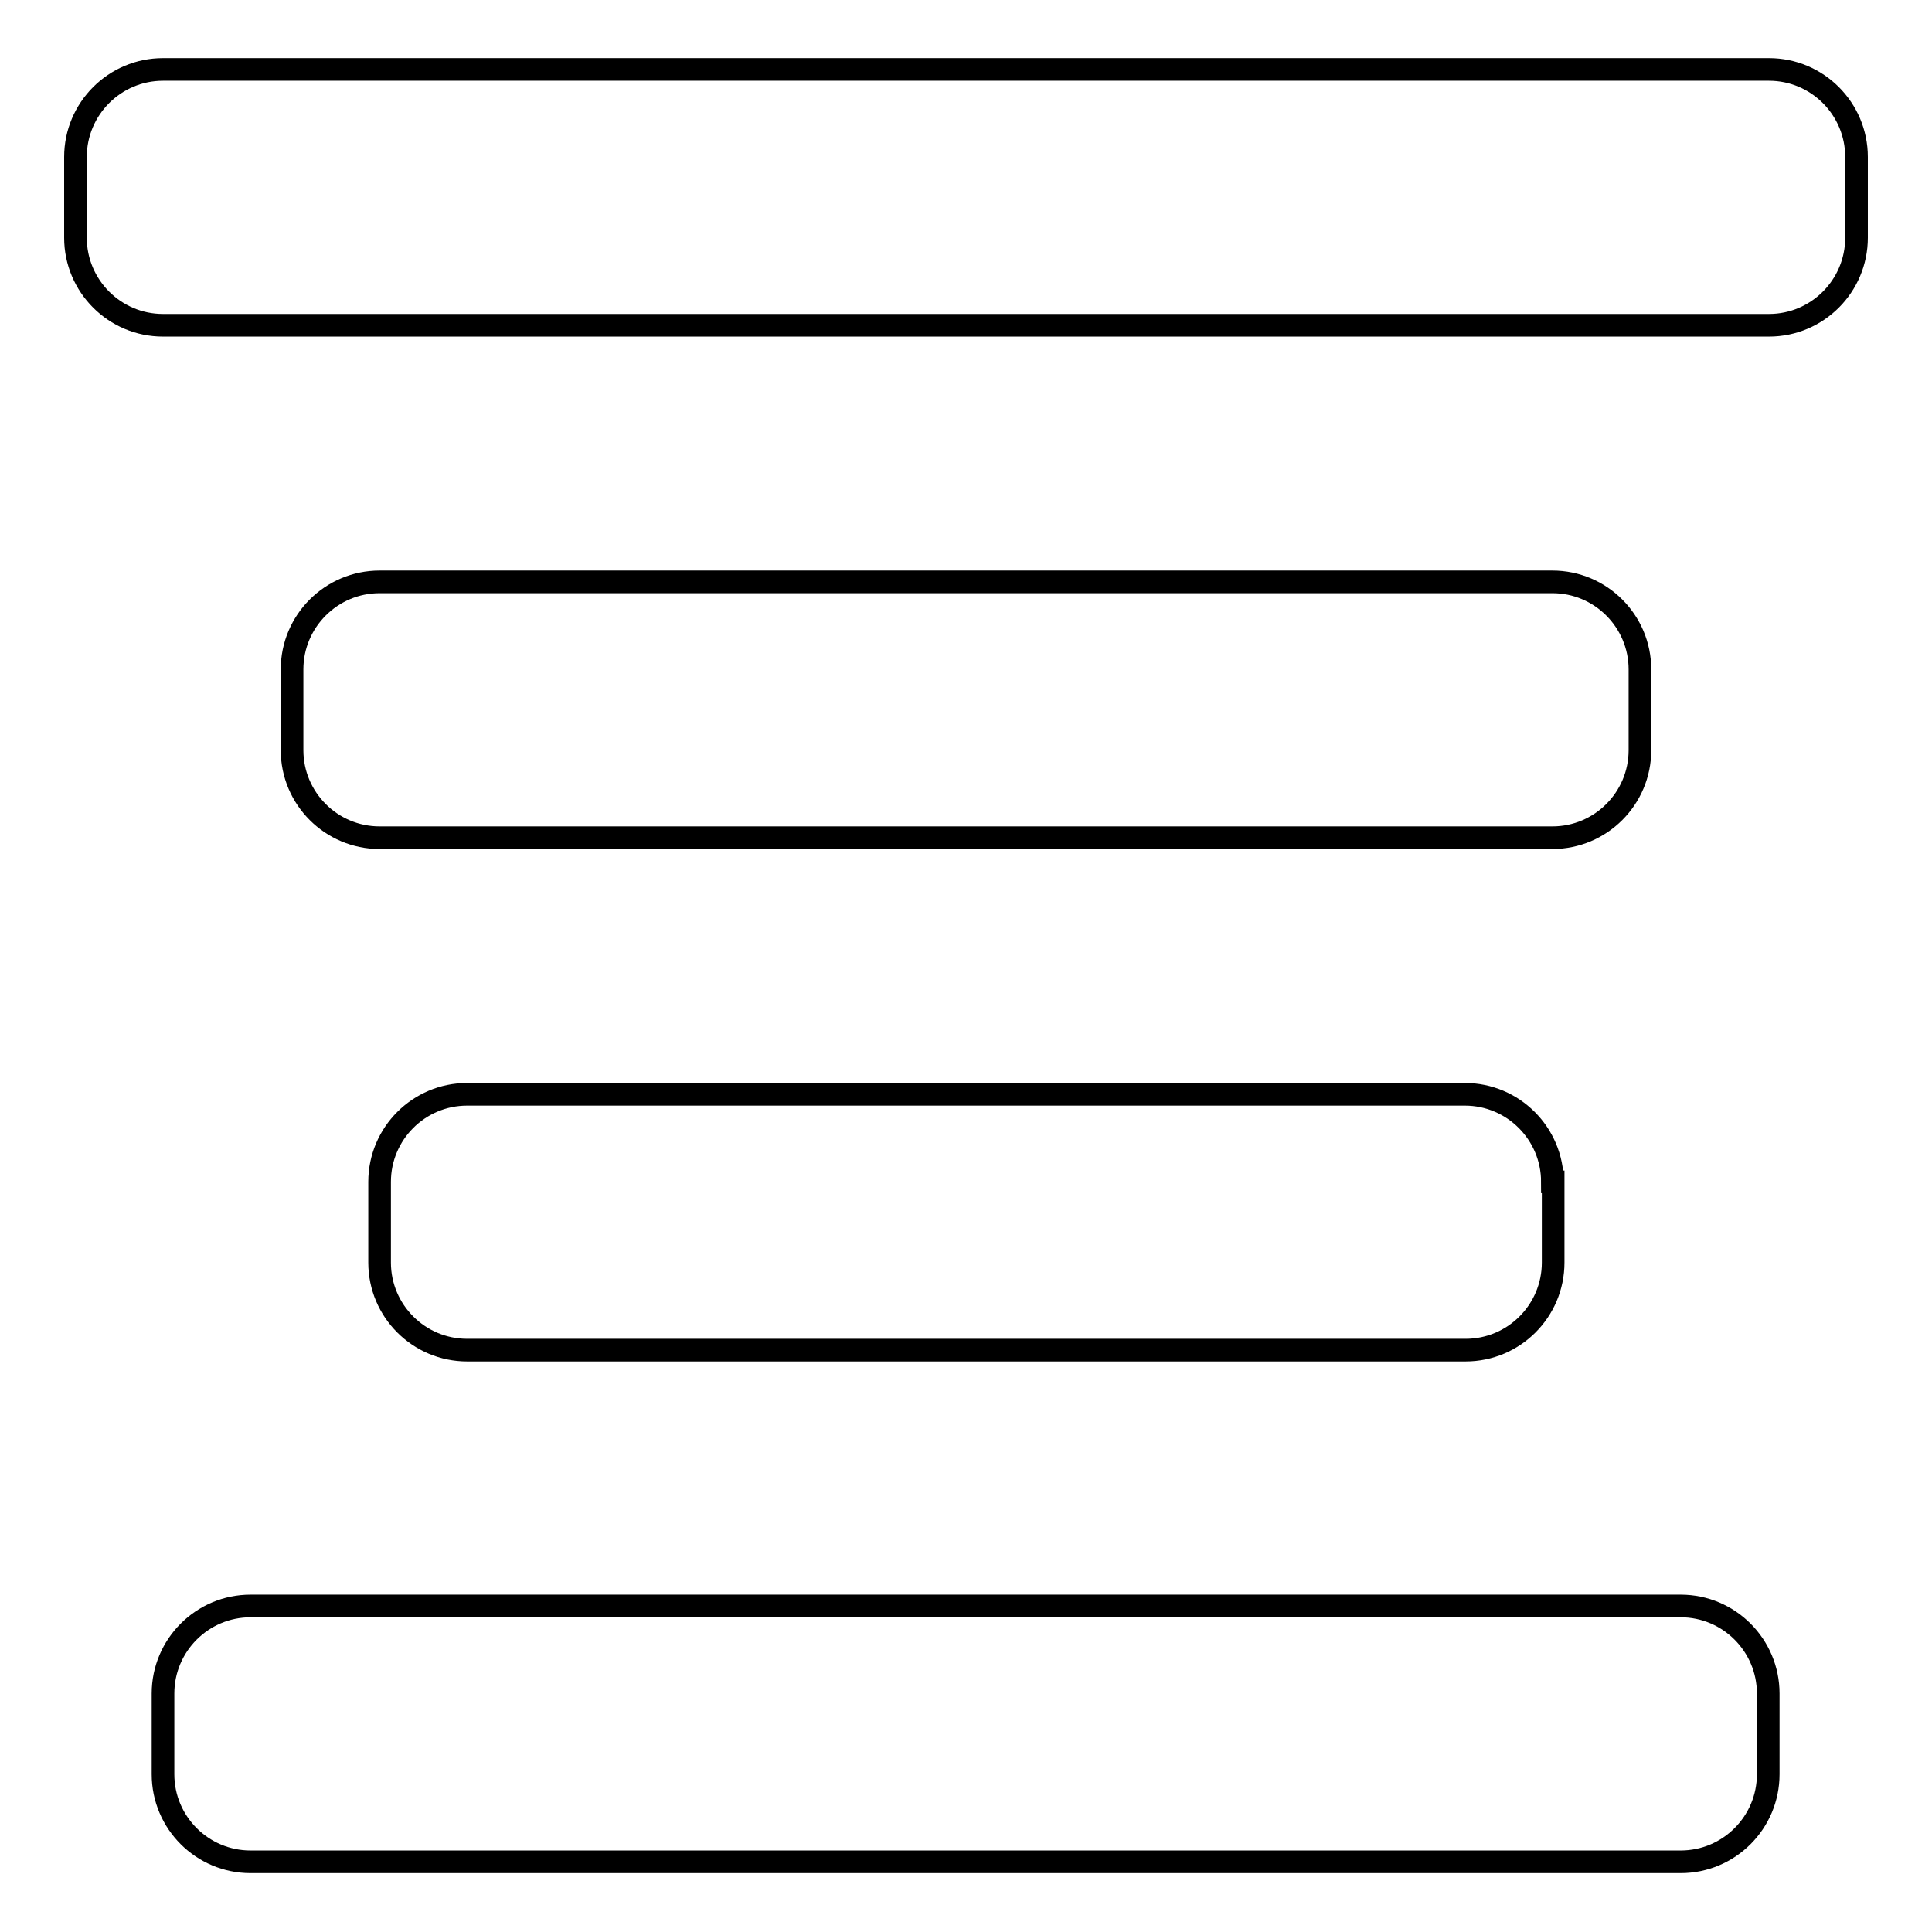
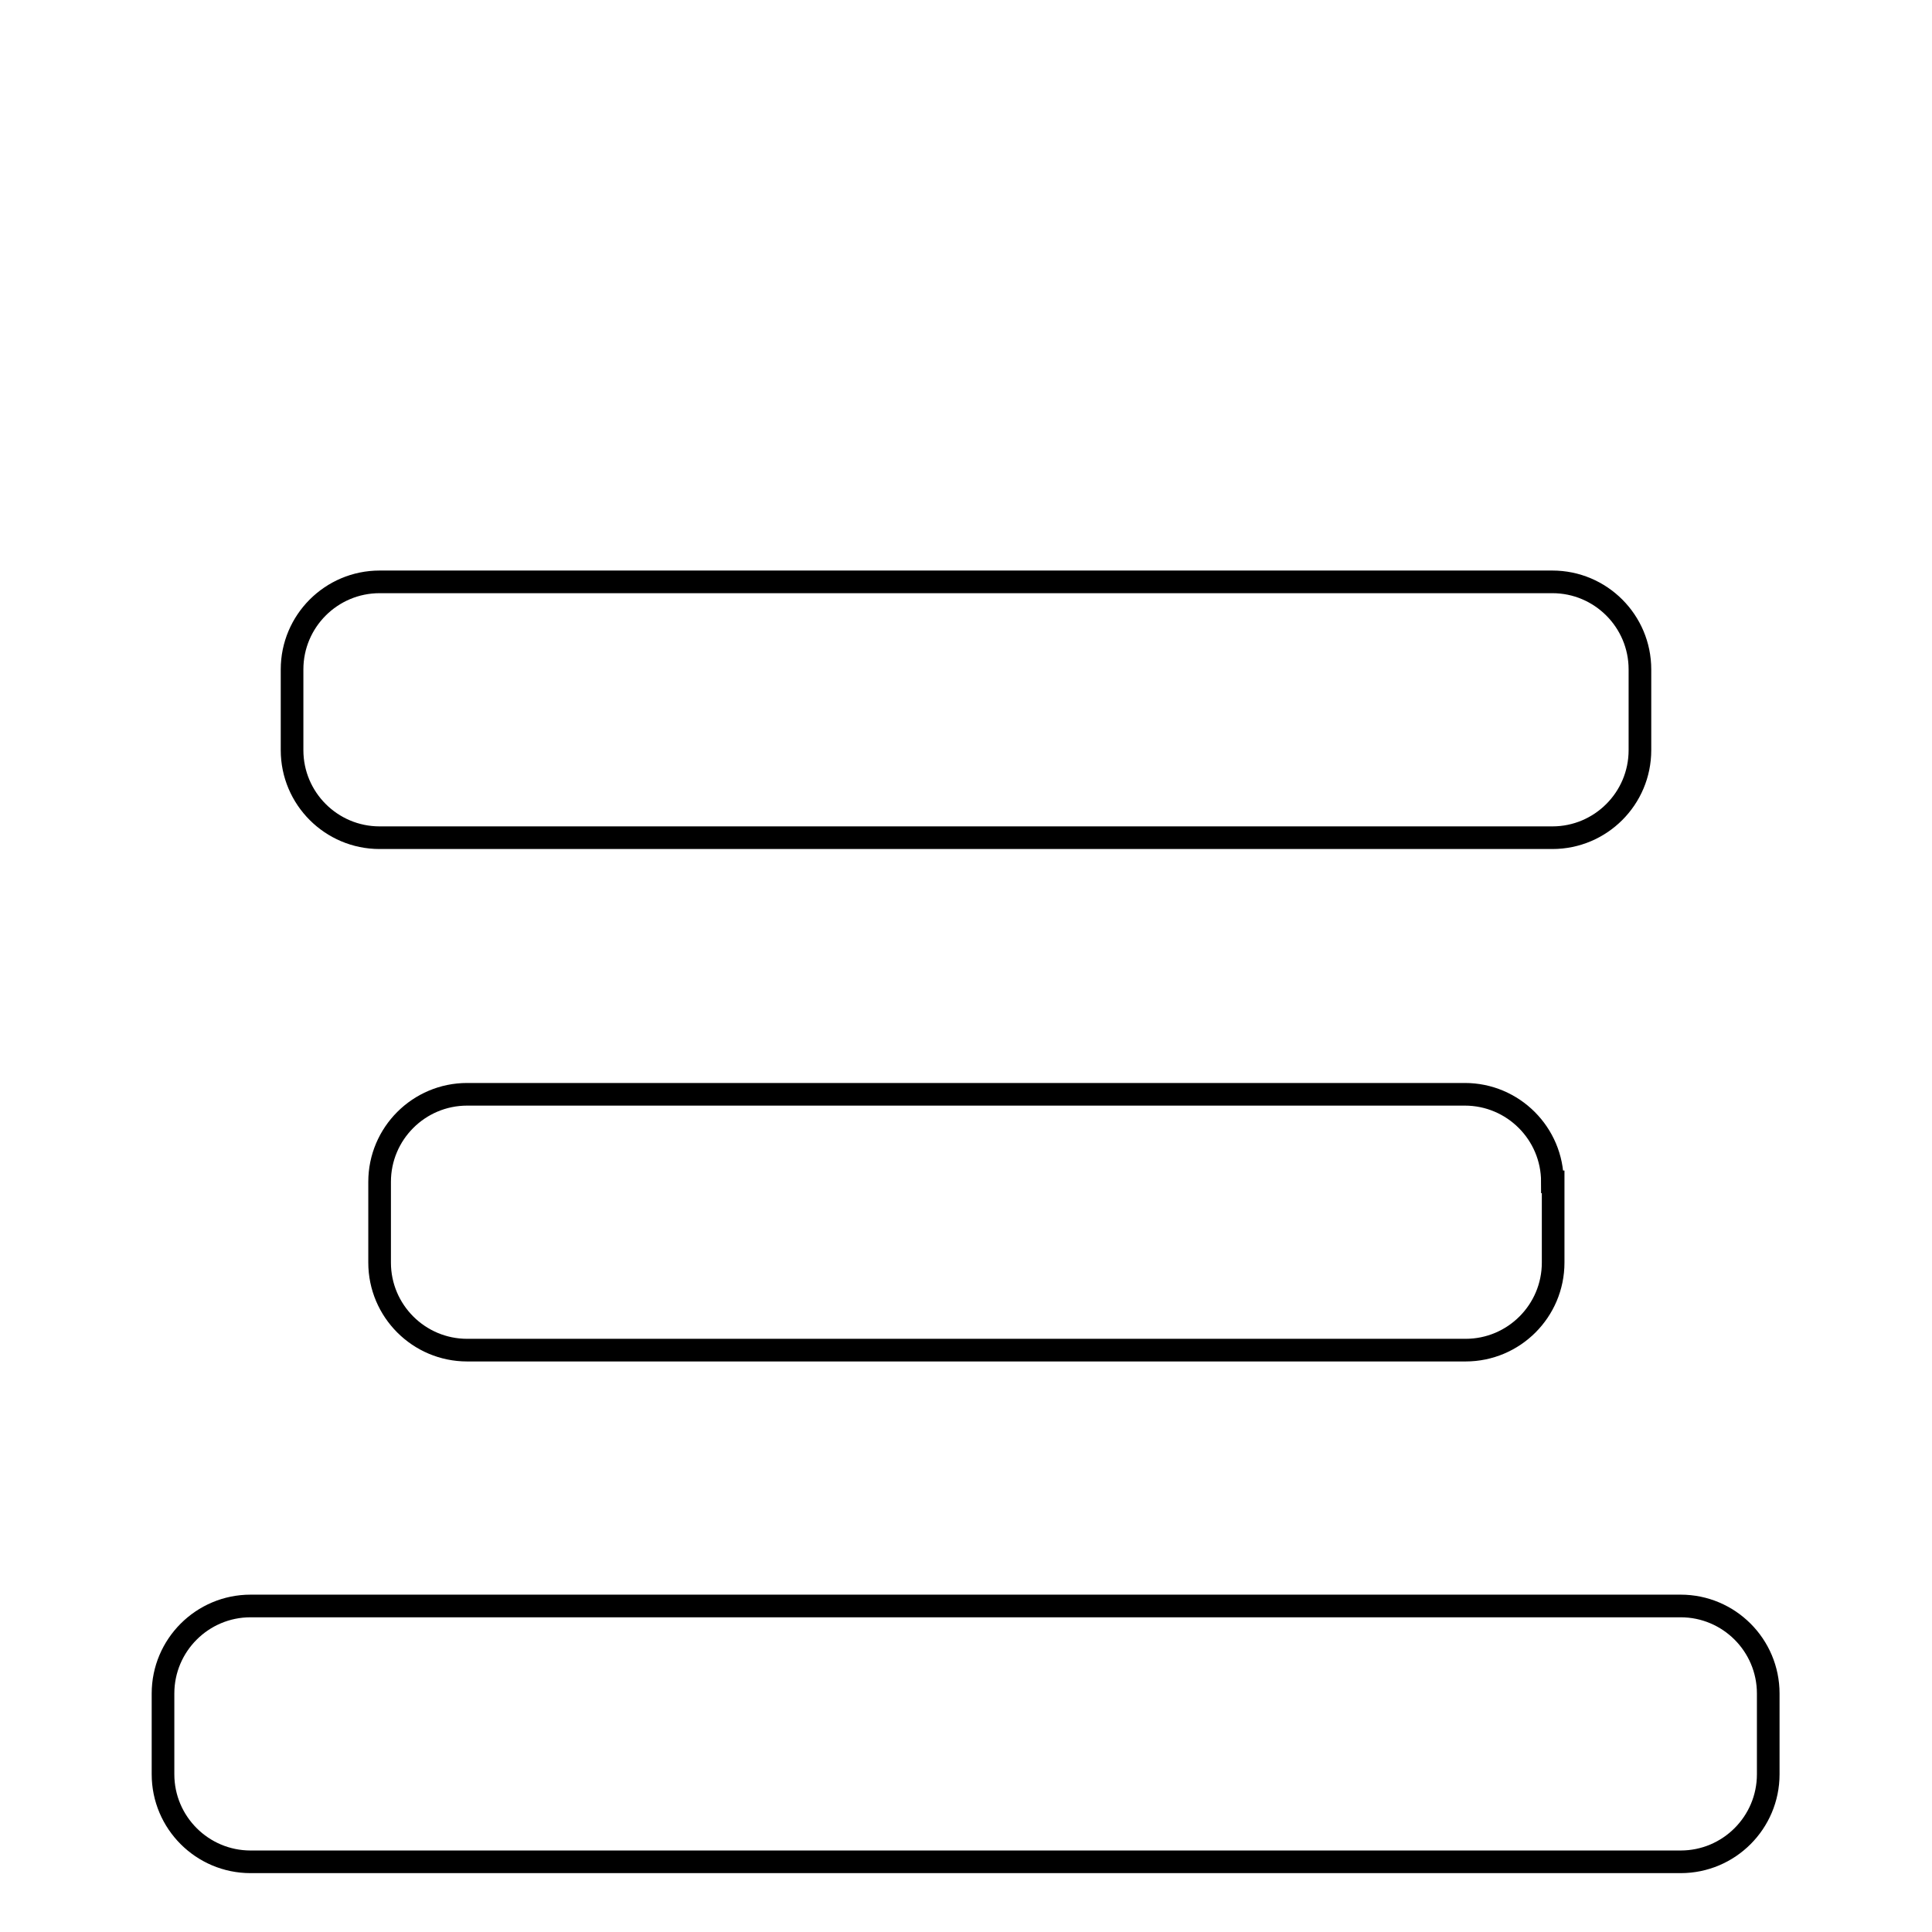
<svg xmlns="http://www.w3.org/2000/svg" version="1.1" x="0px" y="0px" viewBox="0 0 256 256" enable-background="new 0 0 256 256" xml:space="preserve">
  <g>
    <g>
-       <path stroke-width="3" fill-opacity="0" stroke="#000000" d="M234.4,9.2H21.6C15.2,9.2,10,14.4,10,20.8v10.7c0,6.4,5.2,11.6,11.6,11.6h212.8c6.4,0,11.6-5.2,11.6-11.6V20.8C246,14.4,240.8,9.2,234.4,9.2z" />
      <path stroke-width="3" fill-opacity="0" stroke="#000000" d="M217.3,99.4L217.3,99.4V88.7l0,0c0-6.4-5.2-11.6-11.6-11.6l0,0H50.3c-6.4,0-11.6,5.2-11.6,11.6v10.7c0,6.4,5.2,11.6,11.6,11.6h155.4l0,0C212.1,111,217.3,105.8,217.3,99.4z" />
      <path stroke-width="3" fill-opacity="0" stroke="#000000" d="M222.7,212.8L222.7,212.8H33.2c-6.4,0-11.6,5.2-11.6,11.6v10.7c0,6.4,5.2,11.6,11.6,11.6h189.5l0,0c6.4,0,11.6-5.2,11.6-11.6h0v-10.7h0C234.3,218,229.1,212.8,222.7,212.8z" />
      <path stroke-width="3" fill-opacity="0" stroke="#000000" d="M205.7,156.6c0-6.4-5.2-11.6-11.6-11.6l0,0l0,0H61.9c-6.4,0-11.6,5.2-11.6,11.6v10.7c0,6.4,5.2,11.6,11.6,11.6h132.3l0,0l0,0c6.4,0,11.6-5.2,11.6-11.6l0,0V156.6L205.7,156.6z" />
    </g>
  </g>
</svg>